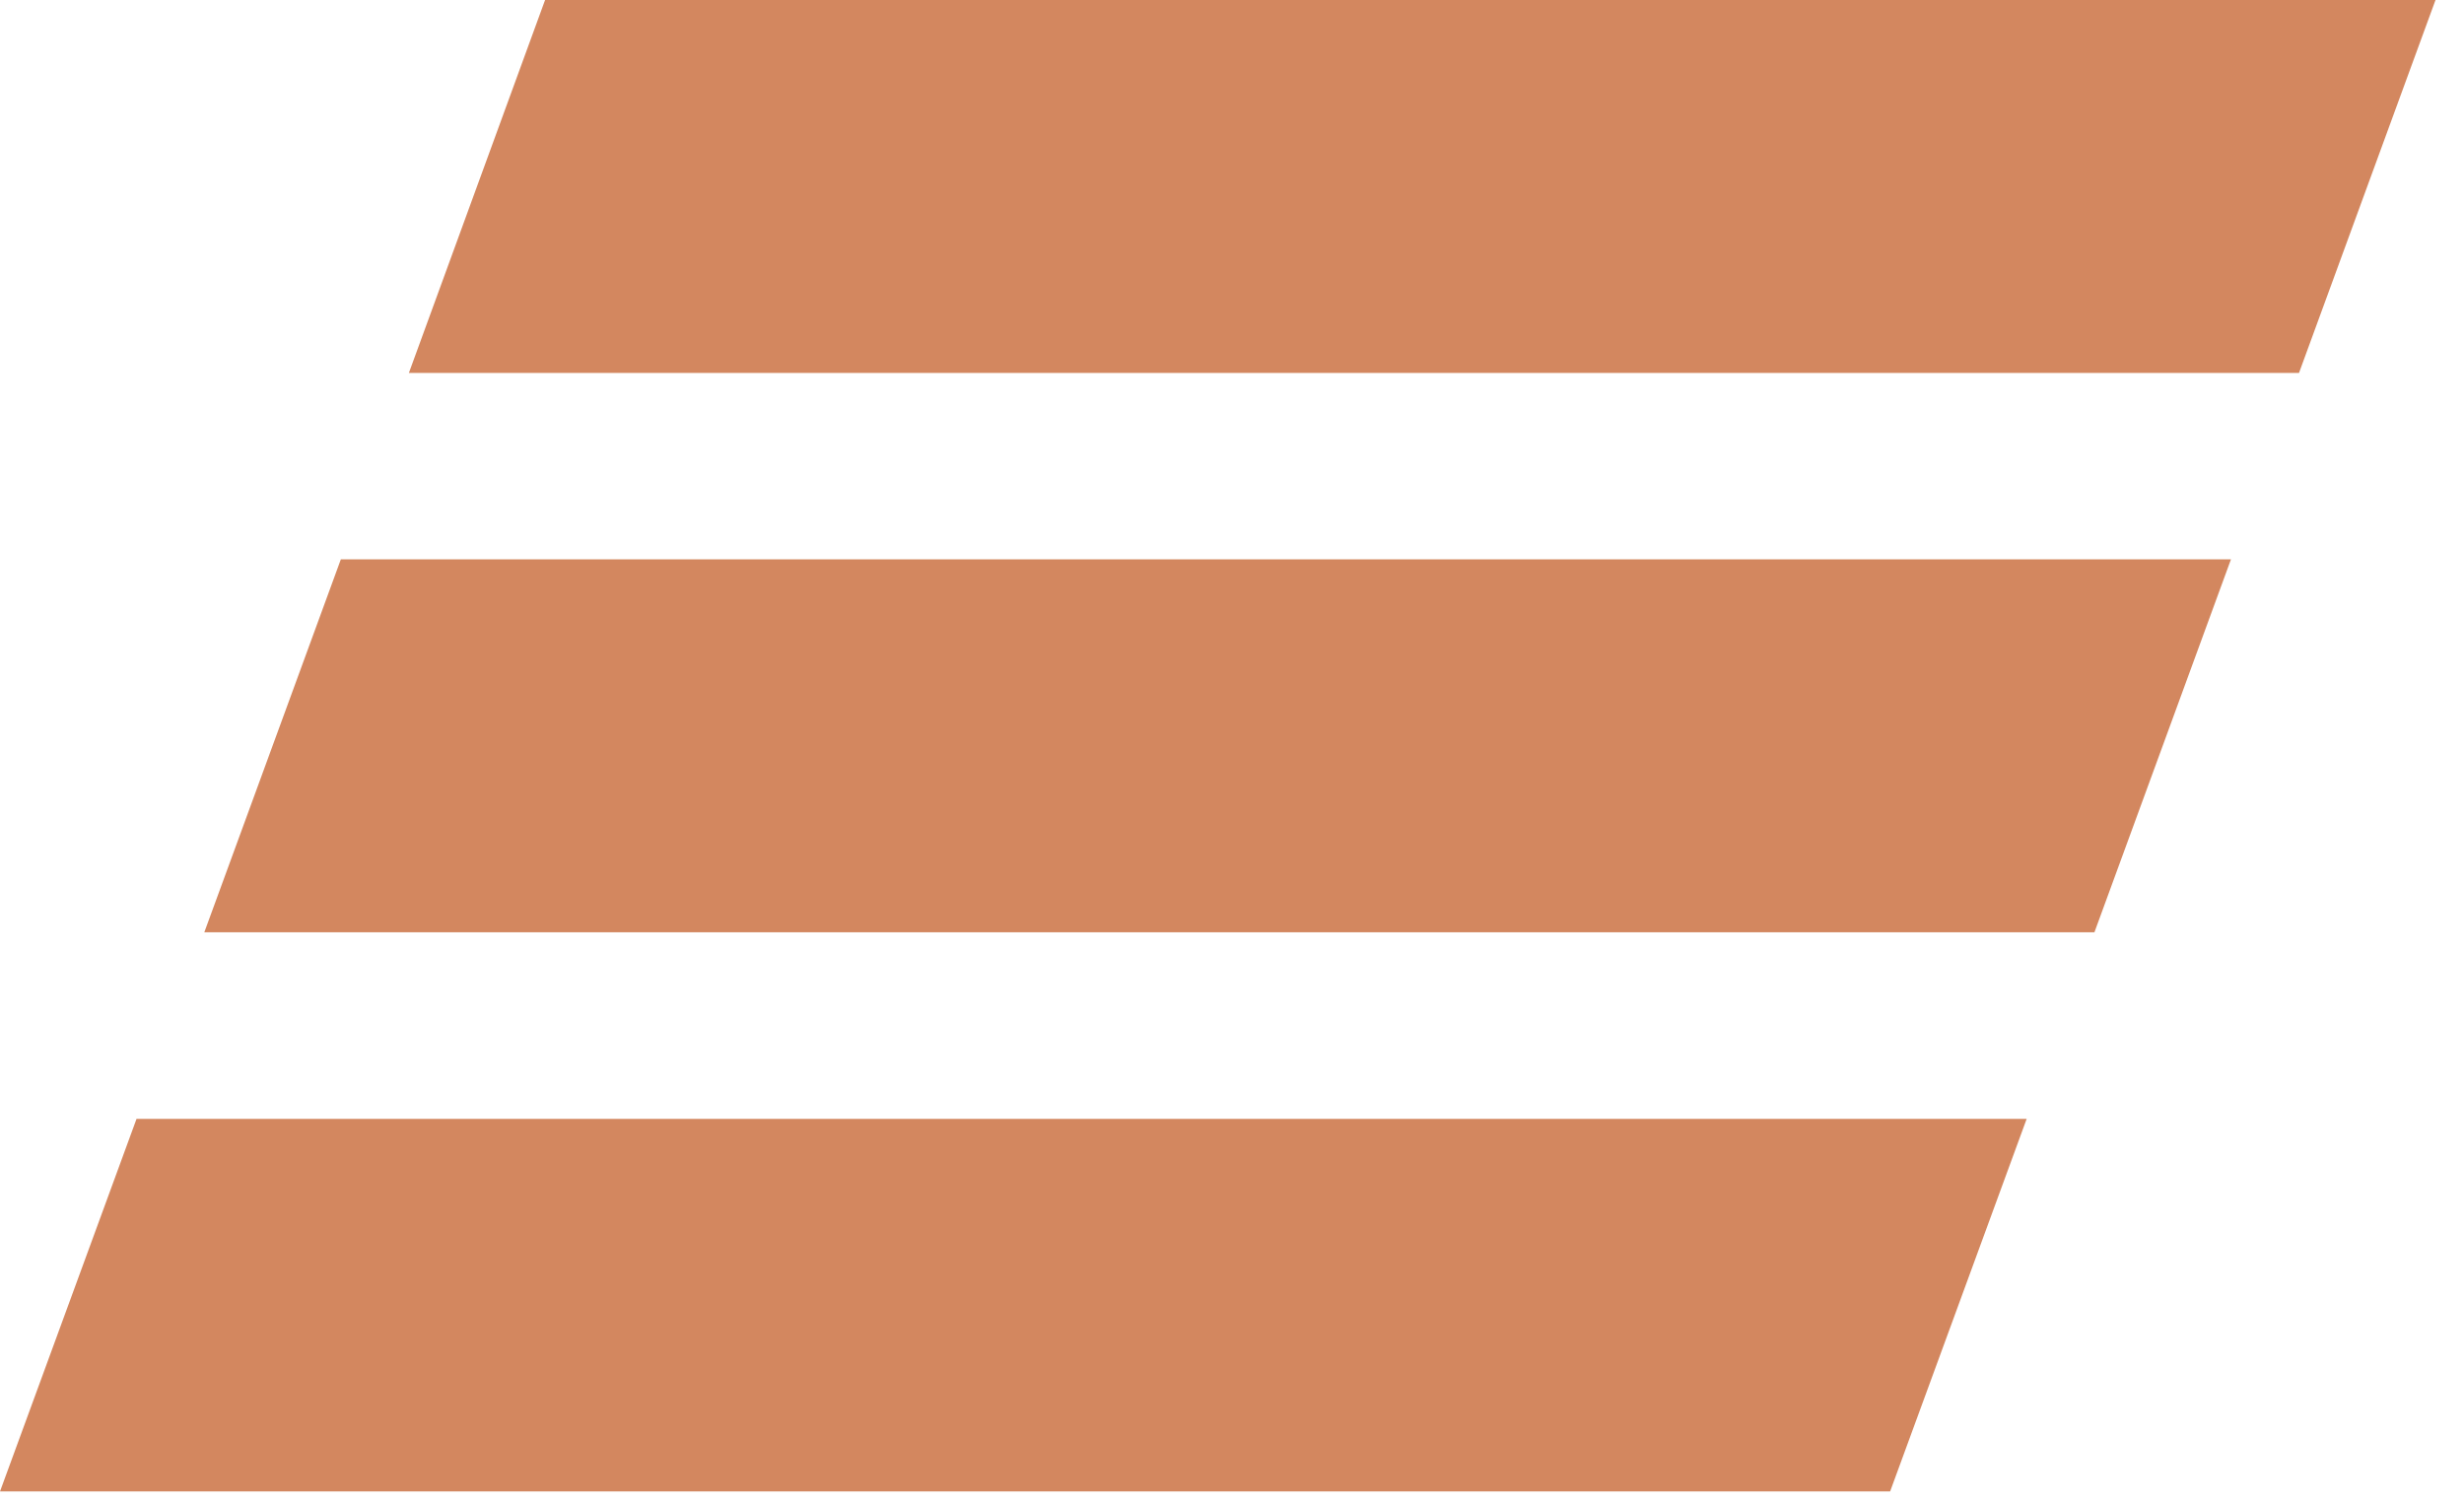
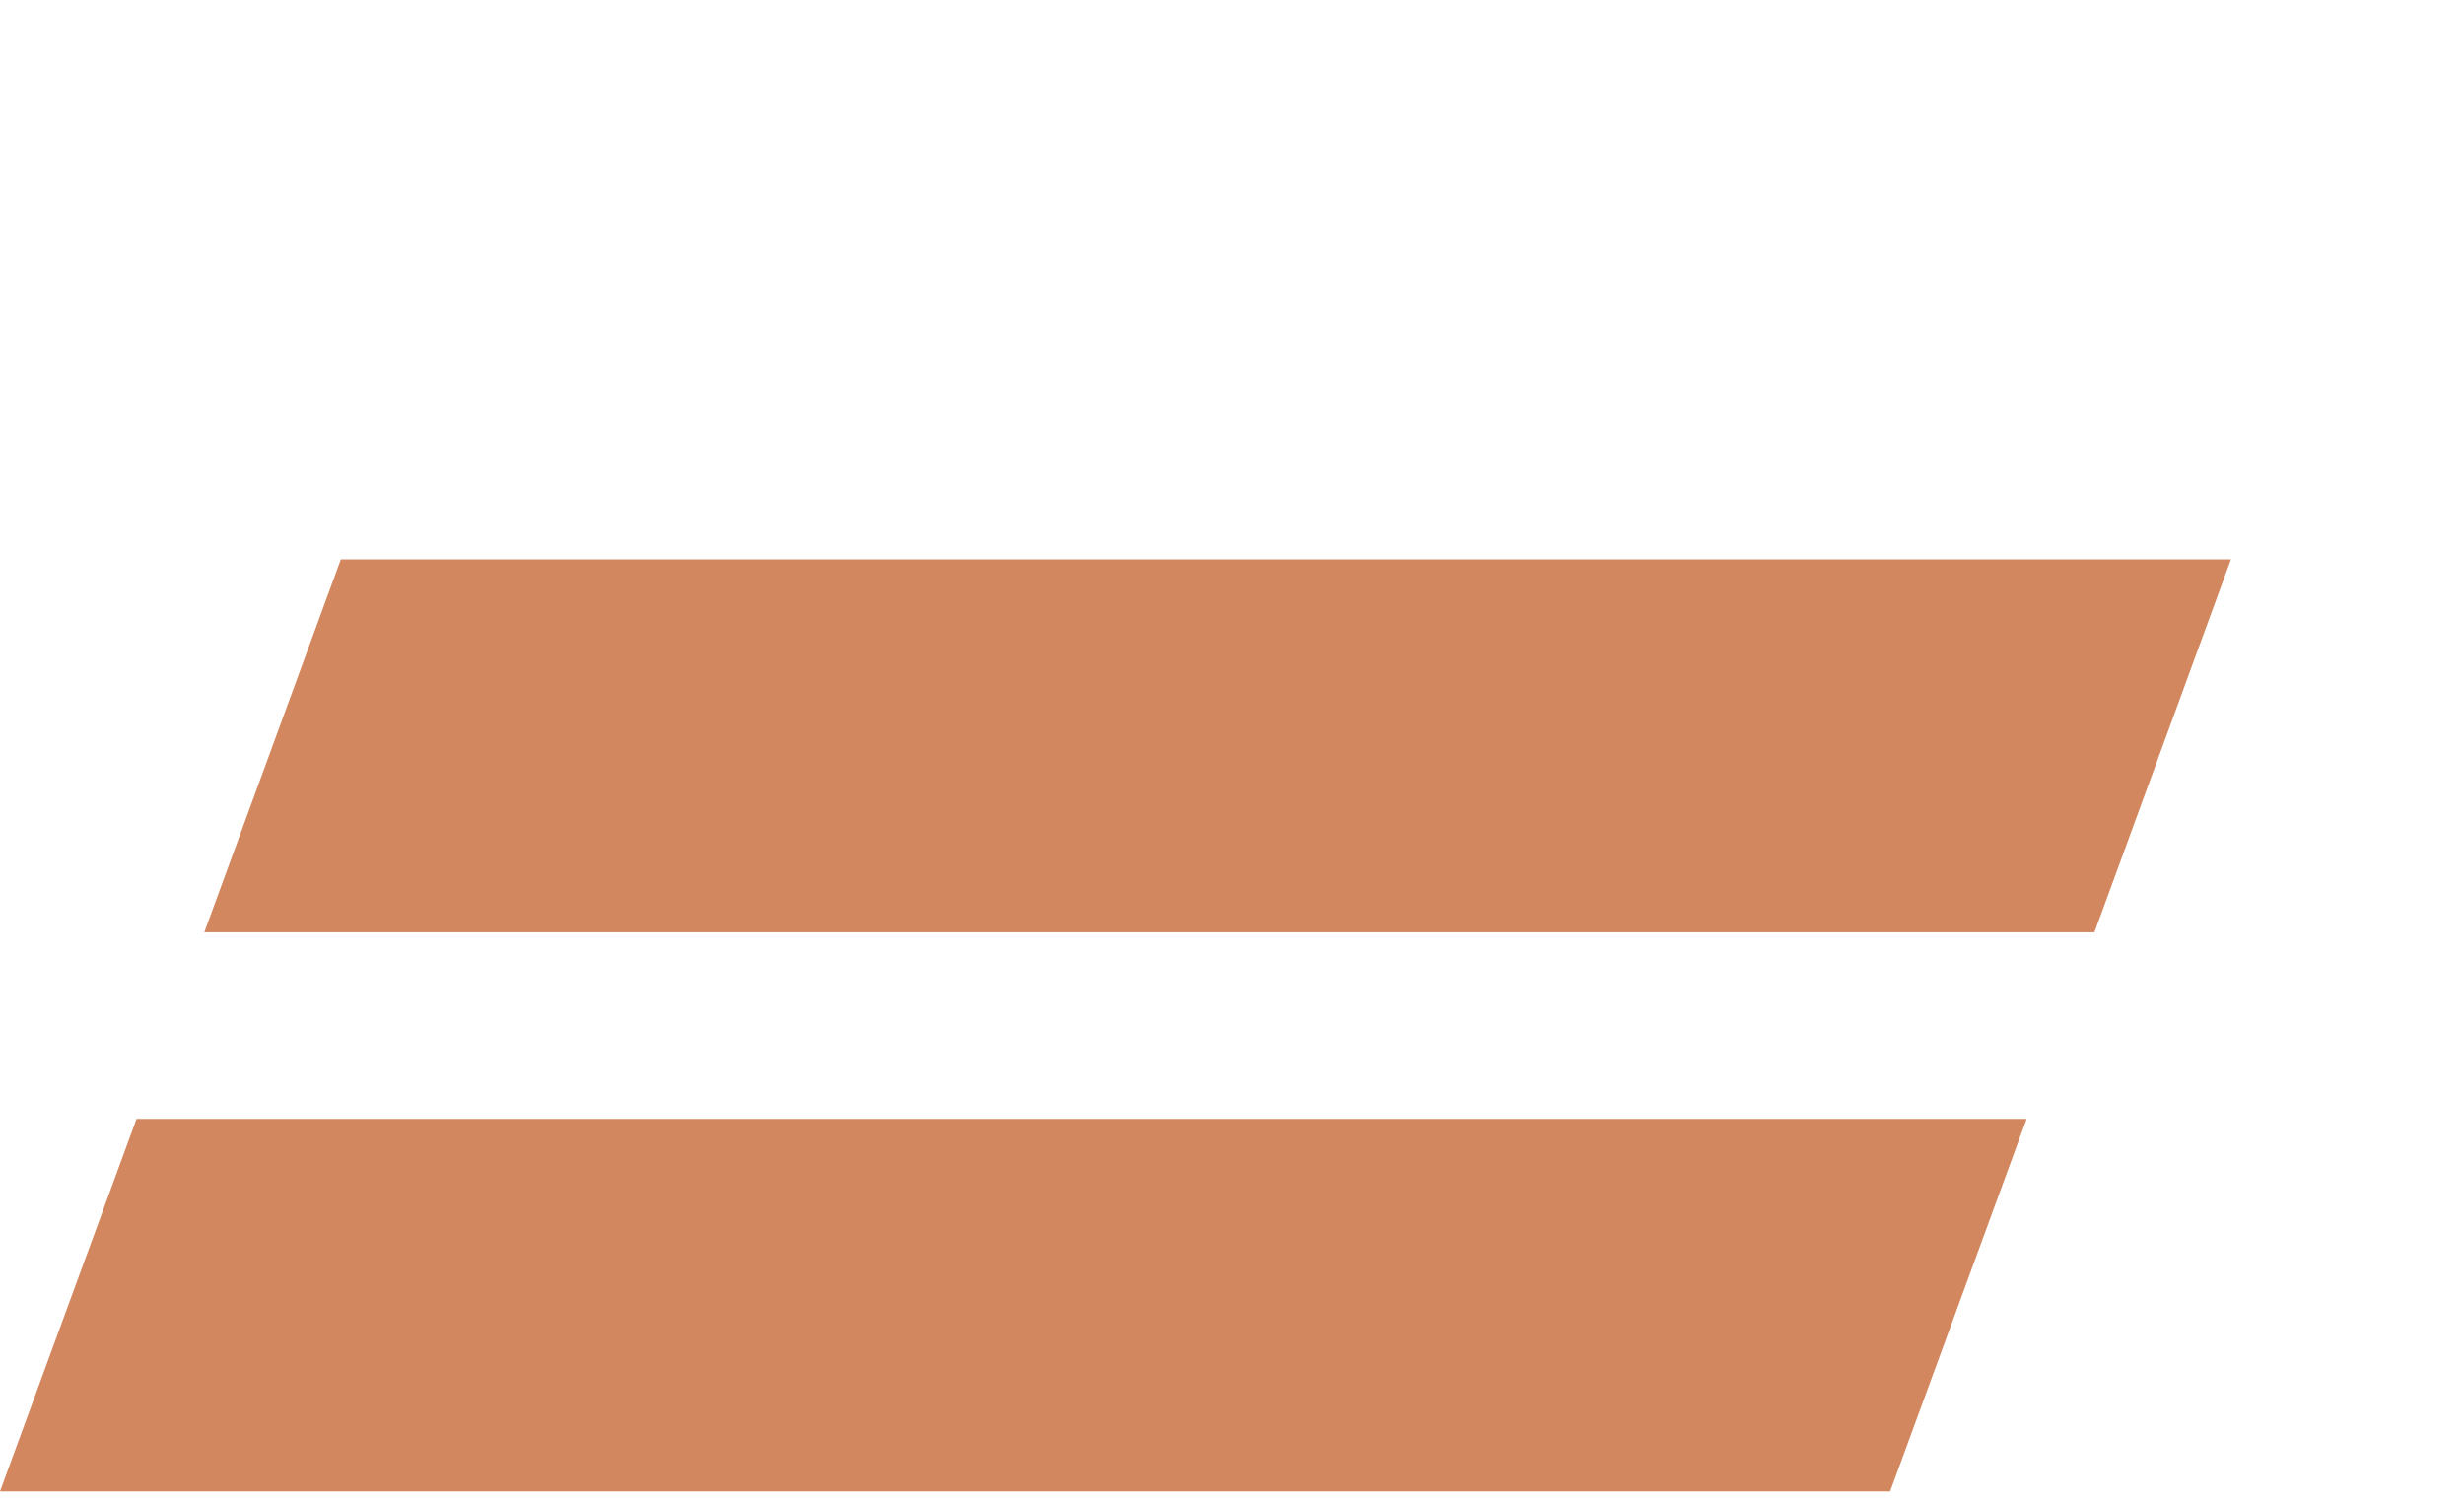
<svg xmlns="http://www.w3.org/2000/svg" width="82" height="50" viewBox="0 0 82 50" fill="none">
-   <path d="M81.052 0H18.14L13.607 12.412H76.509L81.052 0Z" fill="#D3875F" />
  <path d="M74.245 18.615H11.343L6.799 31.027H69.701L74.245 18.615Z" fill="#D3875F" />
  <path d="M67.446 37.236H4.544L0 49.636H62.902L67.446 37.236Z" fill="#D3875F" />
</svg>